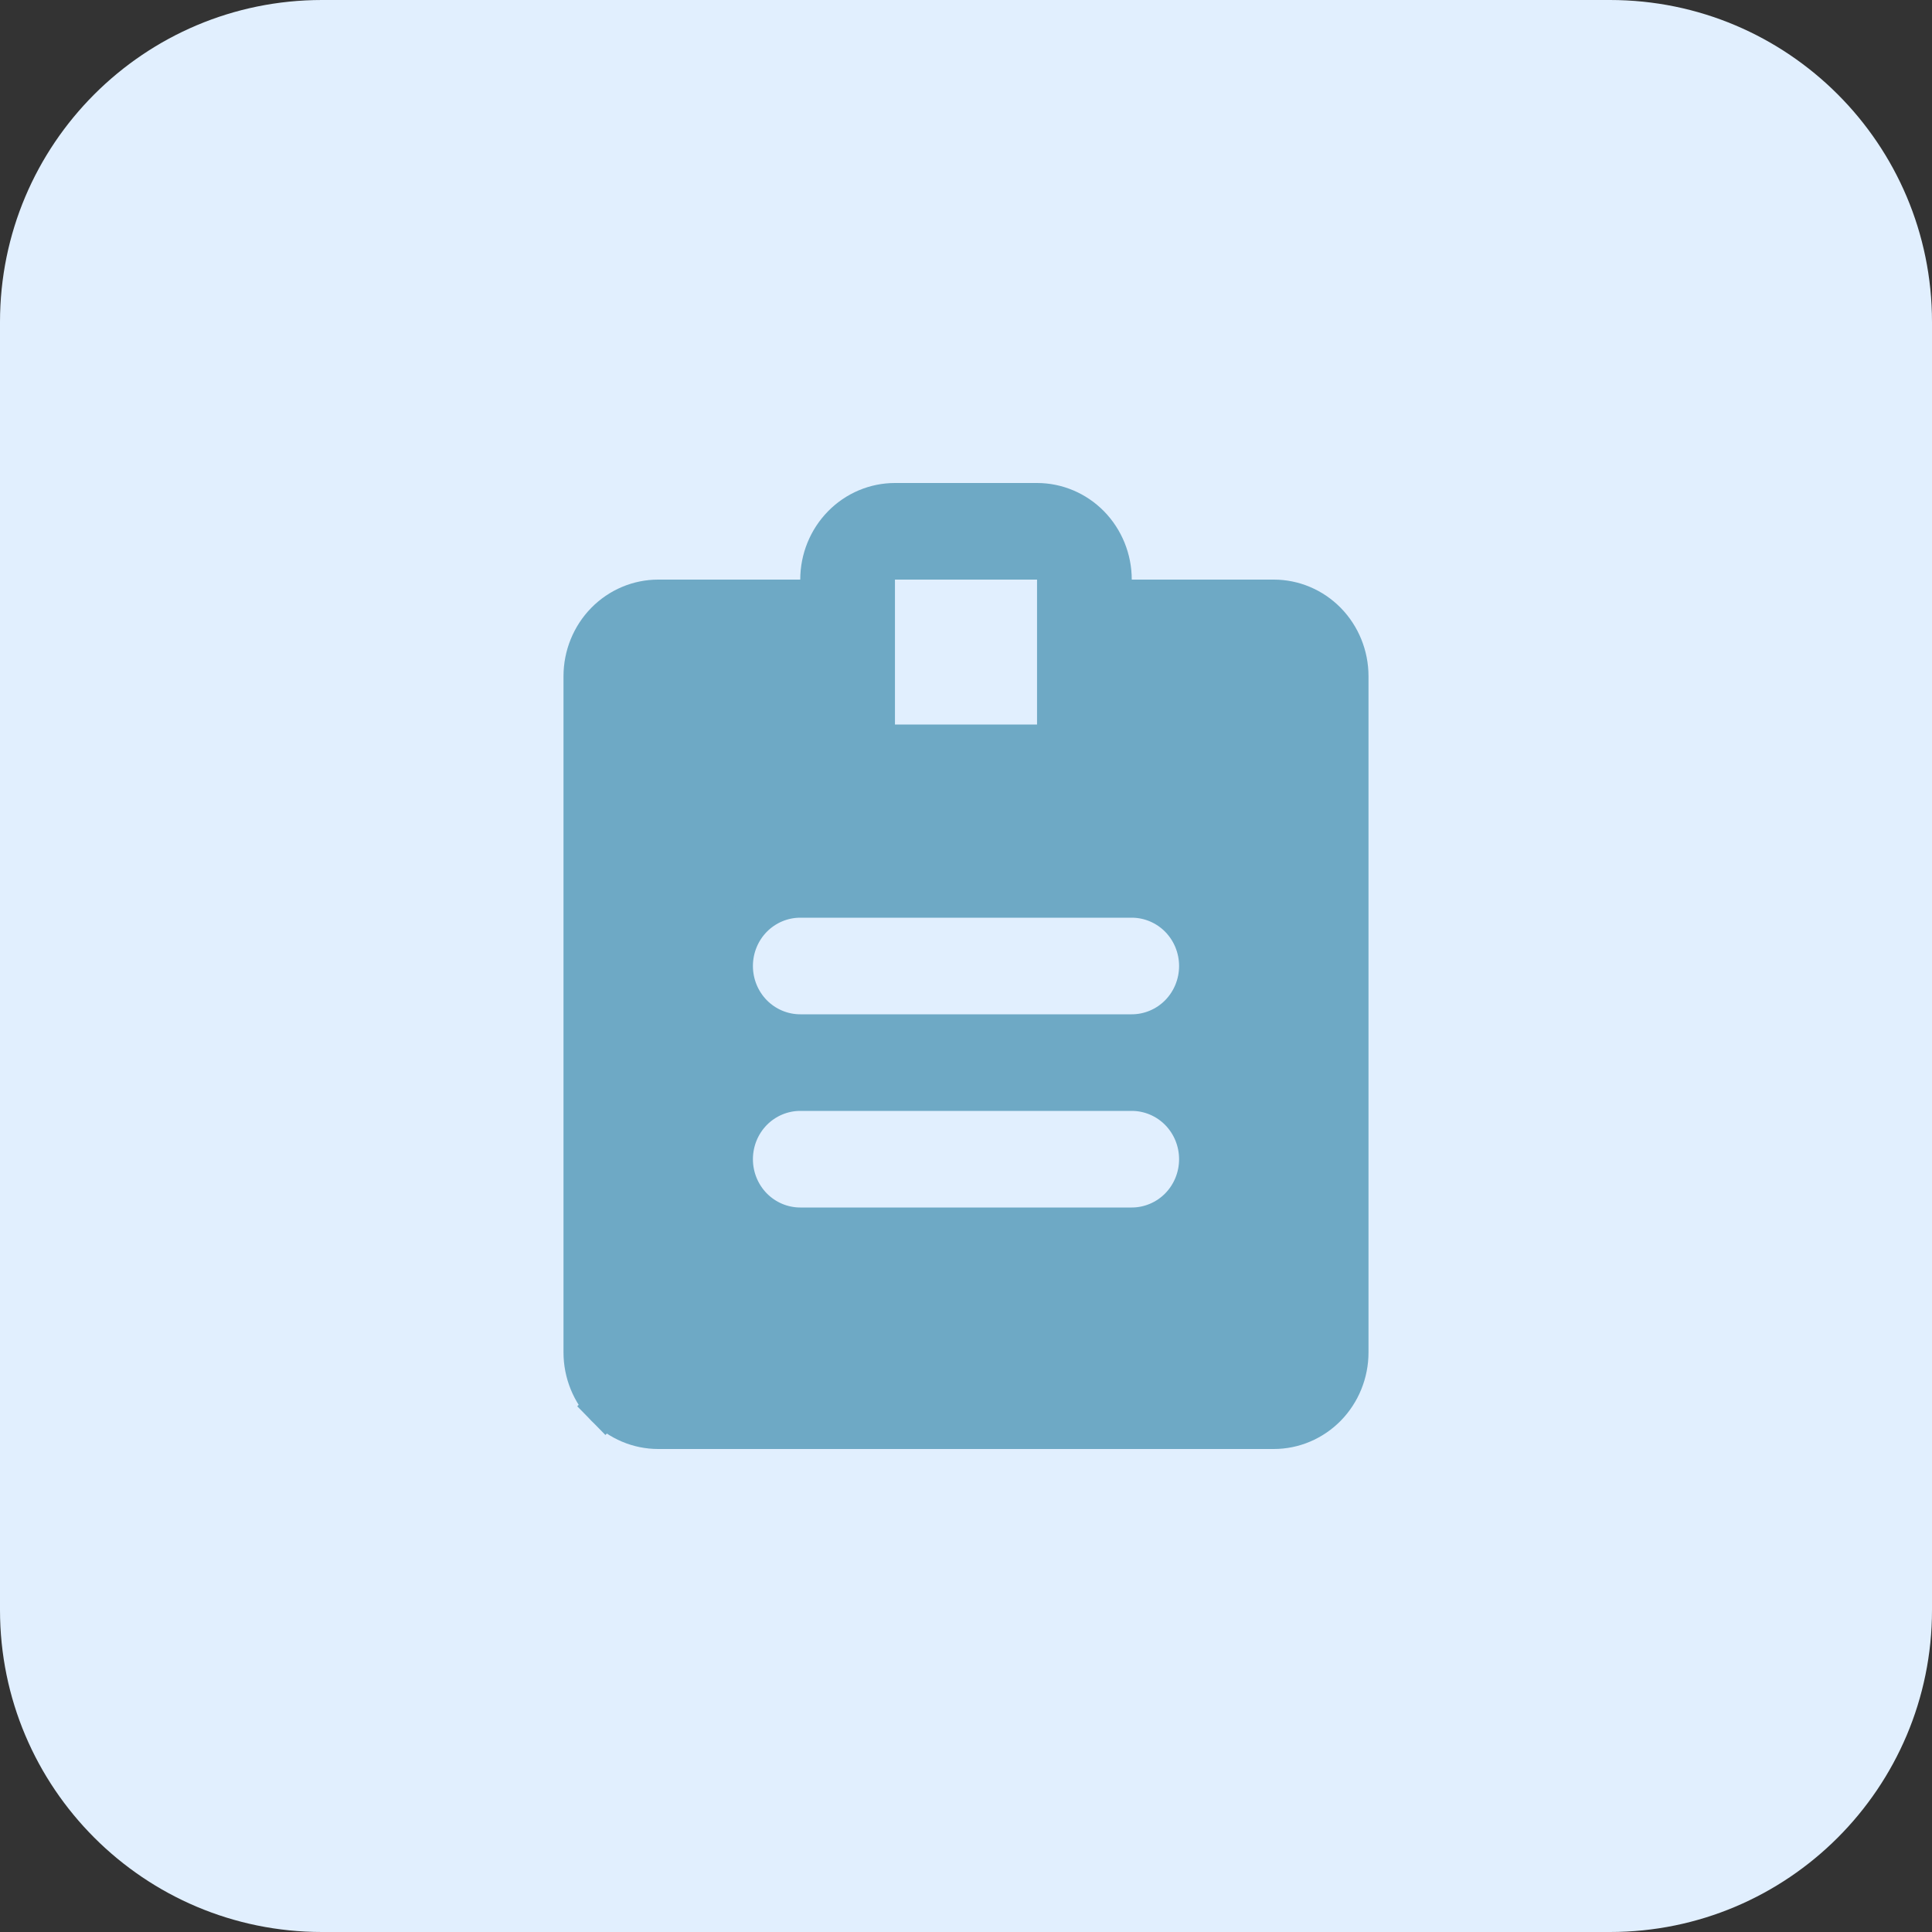
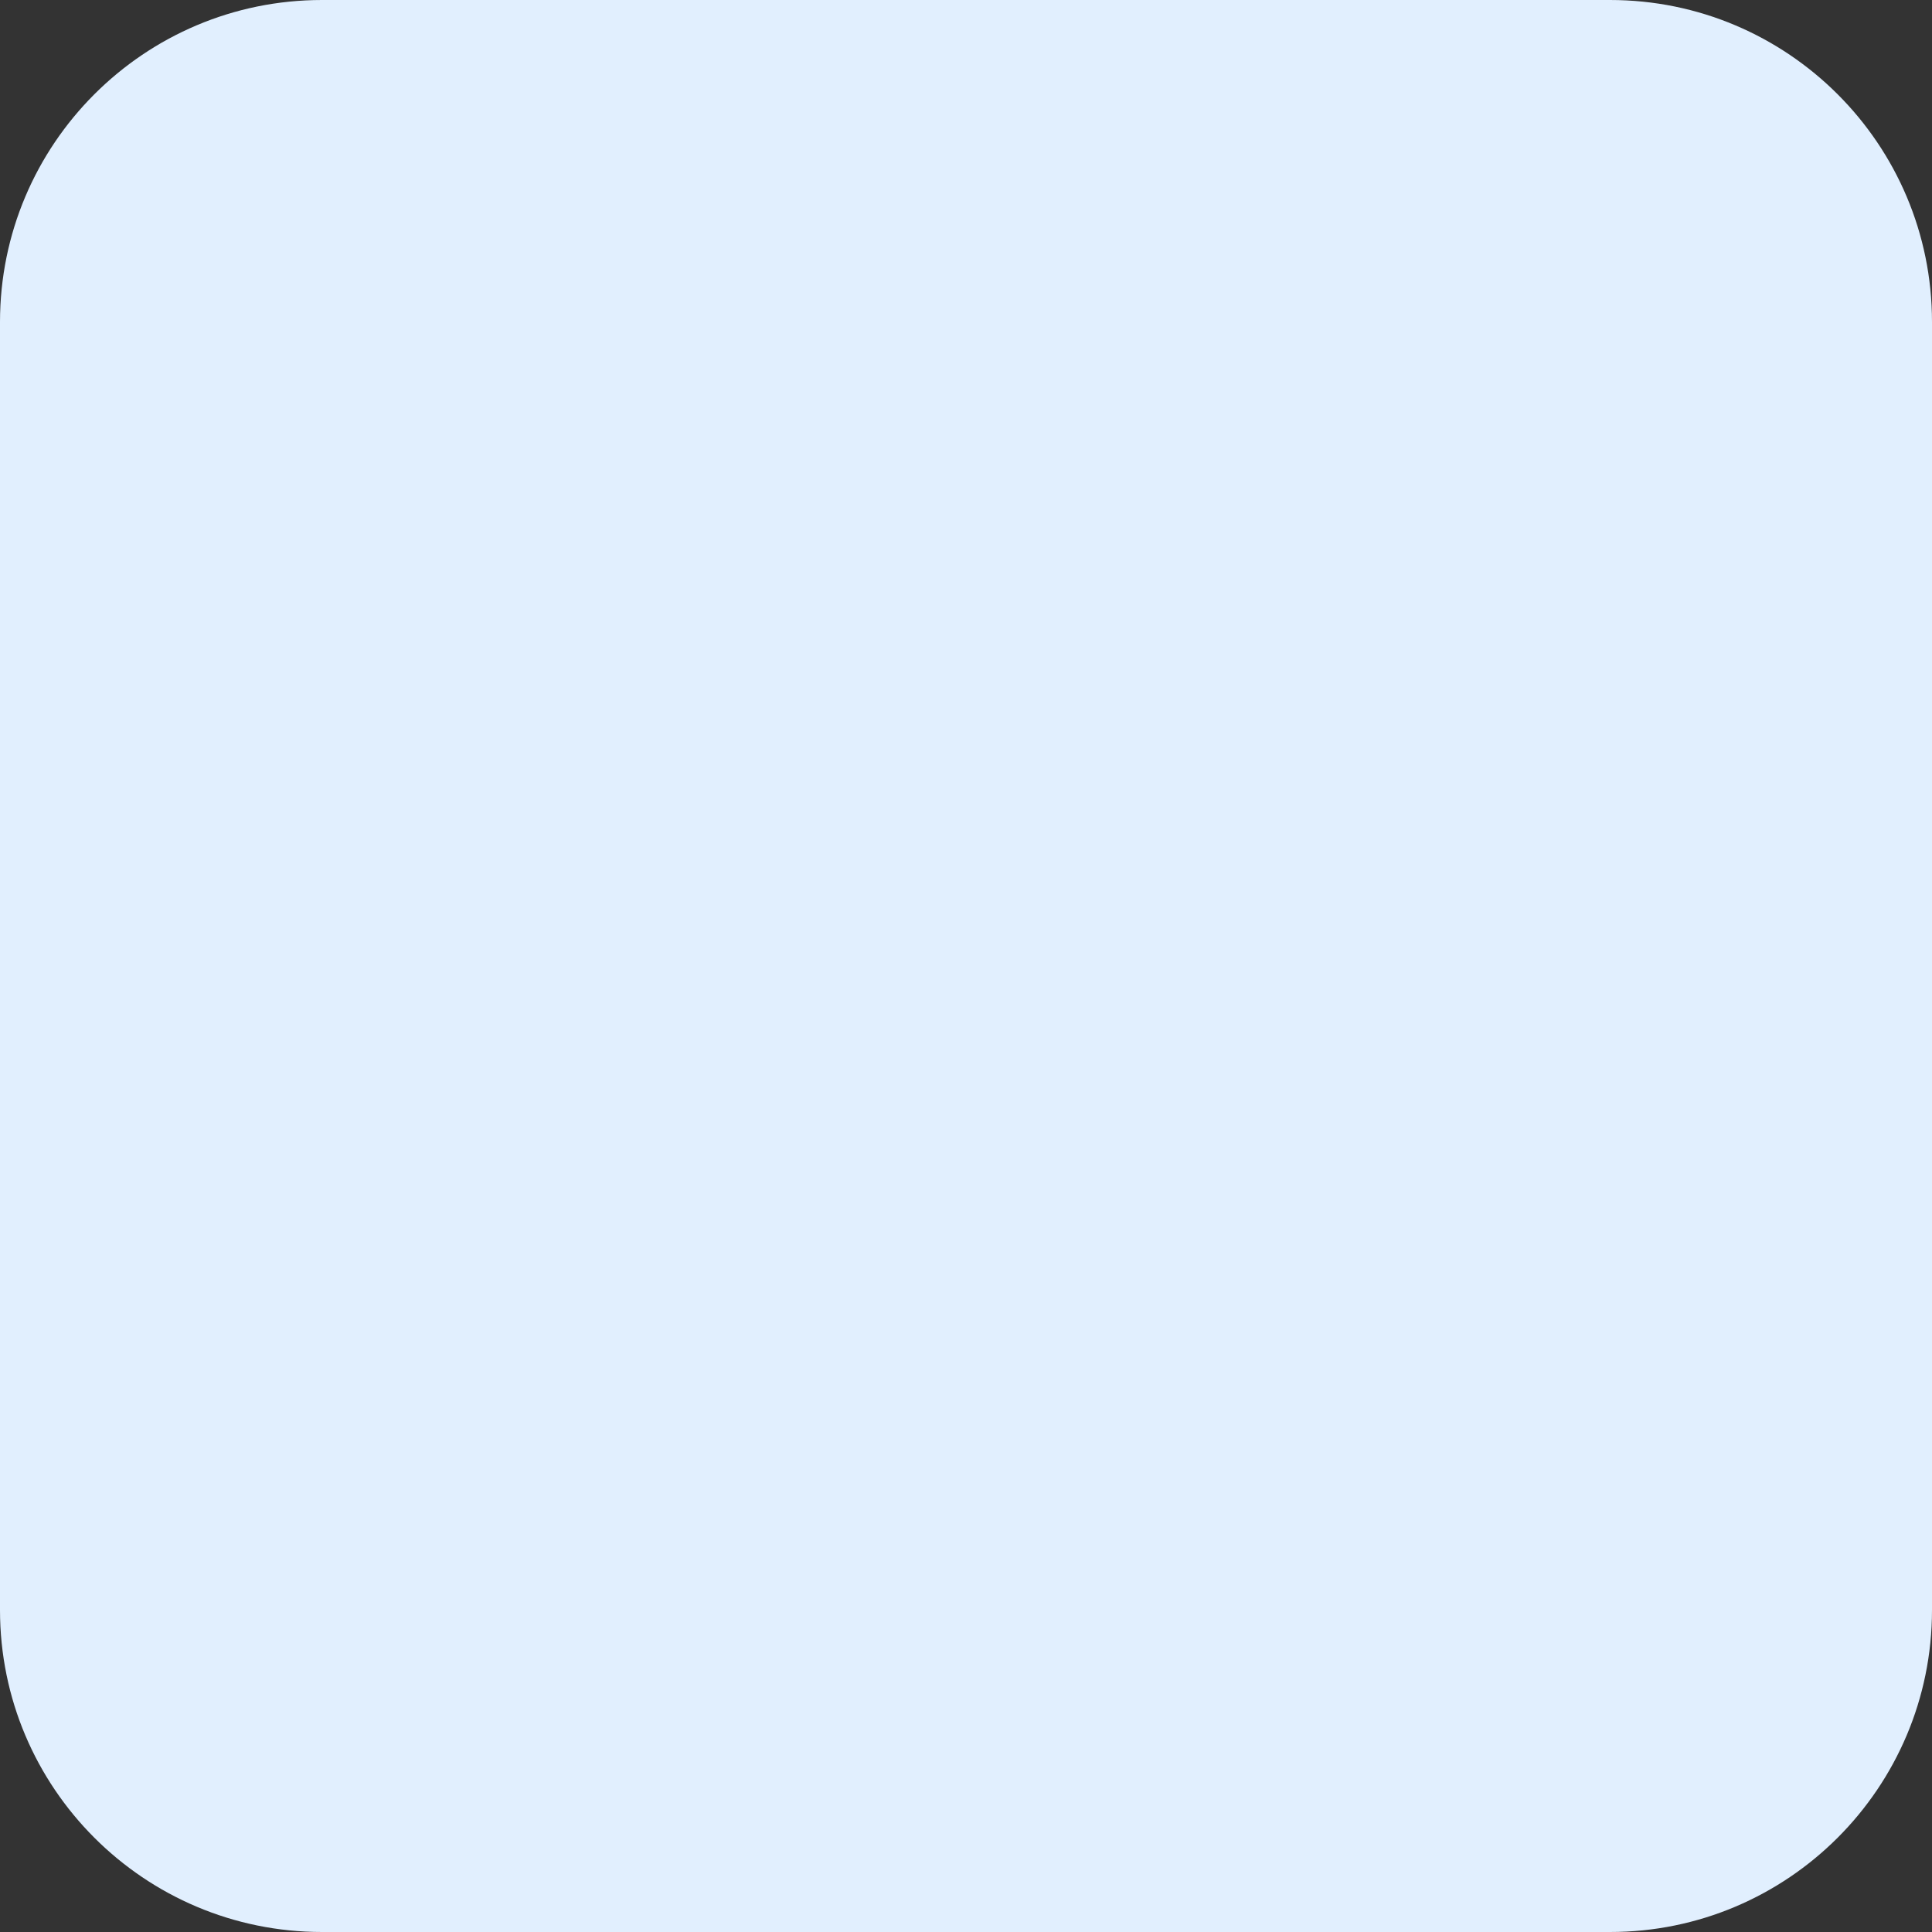
<svg xmlns="http://www.w3.org/2000/svg" width="48" height="48" viewBox="0 0 48 48" fill="none">
  <rect x="0" y="0" width="48" height="48" fill="#333333" stroke="none" />
  <path d="M0 8C0 3.582 3.582 0 8 0H40C44.418 0 48 3.582 48 8V40C48 44.418 44.418 48 40 48H8C3.582 48 0 44.418 0 40V8Z" fill="#E1EFFE" />
-   <path d="M27.618 14.4V14.9H28.118H31.647C32.135 14.9 32.605 15.098 32.954 15.453C33.302 15.809 33.5 16.293 33.5 16.8V33.6C33.5 34.107 33.302 34.591 32.954 34.947C32.605 35.302 32.135 35.5 31.647 35.5H16.353C15.865 35.5 15.395 35.302 15.046 34.947L14.691 35.295L15.046 34.947C14.698 34.591 14.5 34.107 14.5 33.6V16.8C14.5 16.293 14.698 15.809 15.046 15.453C15.395 15.098 15.865 14.9 16.353 14.9H19.882H20.382V14.4C20.382 13.893 20.58 13.409 20.929 13.053C21.277 12.698 21.747 12.5 22.235 12.5H25.765C26.253 12.5 26.723 12.698 27.072 13.053C27.42 13.409 27.618 13.893 27.618 14.4ZM26.265 14.4V13.9H25.765H22.235H21.735V14.4V18V18.5H22.235H25.765H26.265V18V14.4ZM29.307 25.199L28.95 24.849L29.307 25.199C29.62 24.879 29.794 24.448 29.794 24C29.794 23.552 29.62 23.121 29.307 22.801L28.95 23.151L29.307 22.801C28.993 22.482 28.566 22.3 28.118 22.3H19.882C19.434 22.3 19.007 22.482 18.693 22.801C18.38 23.121 18.206 23.552 18.206 24C18.206 24.448 18.38 24.879 18.693 25.199C19.007 25.518 19.434 25.7 19.882 25.7H28.118C28.566 25.7 28.993 25.518 29.307 25.199ZM19.882 30.5H28.118C28.566 30.5 28.993 30.318 29.307 29.999C29.62 29.679 29.794 29.248 29.794 28.8C29.794 28.352 29.62 27.921 29.307 27.601C28.993 27.282 28.566 27.1 28.118 27.1H19.882C19.434 27.1 19.007 27.282 18.693 27.601C18.38 27.921 18.206 28.352 18.206 28.8C18.206 29.248 18.38 29.679 18.693 29.999C19.007 30.318 19.434 30.5 19.882 30.5Z" fill="#6EA9C5" stroke="#6EA9C5" />
</svg>